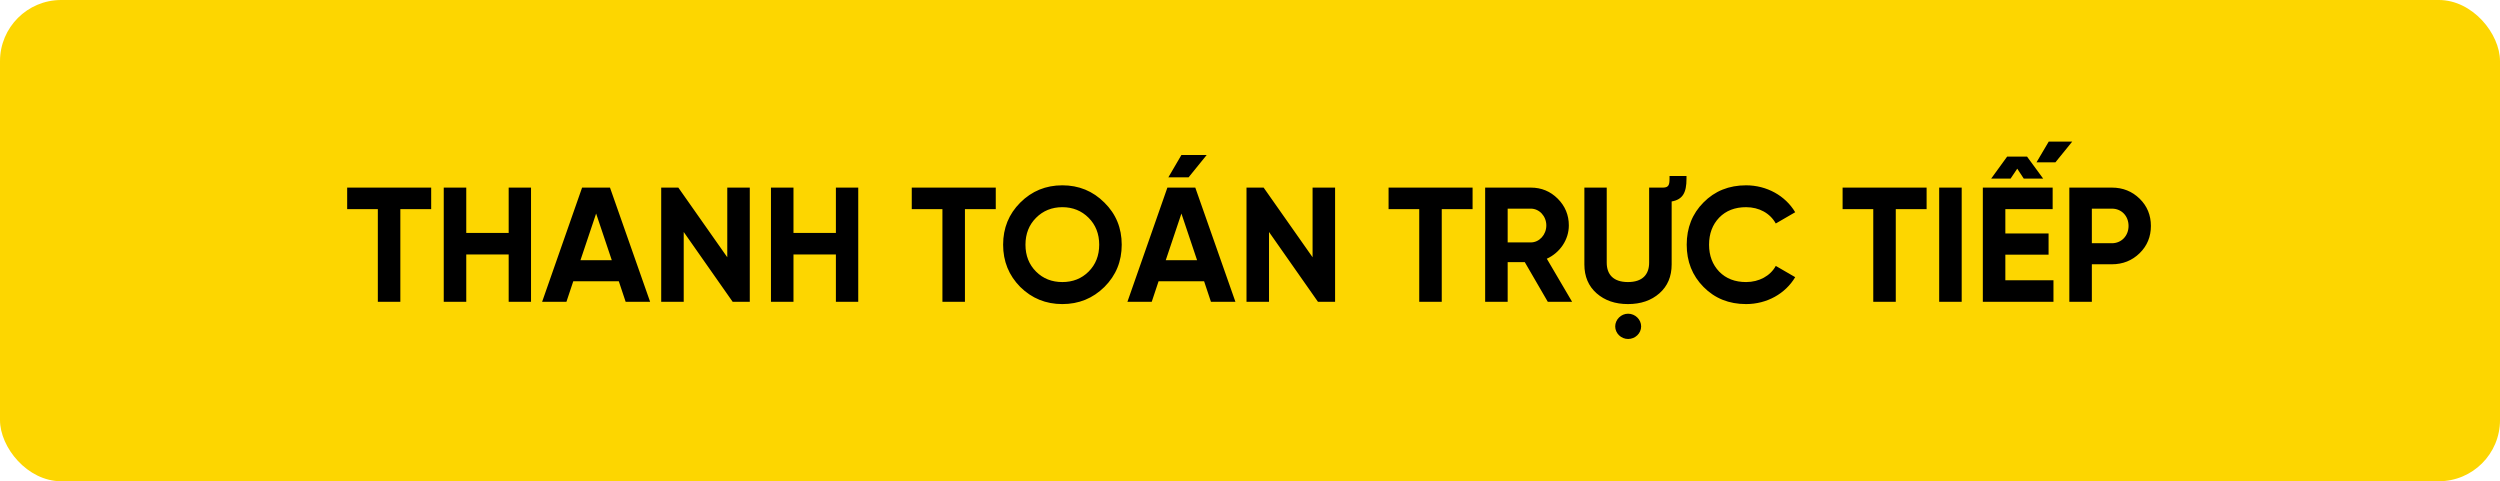
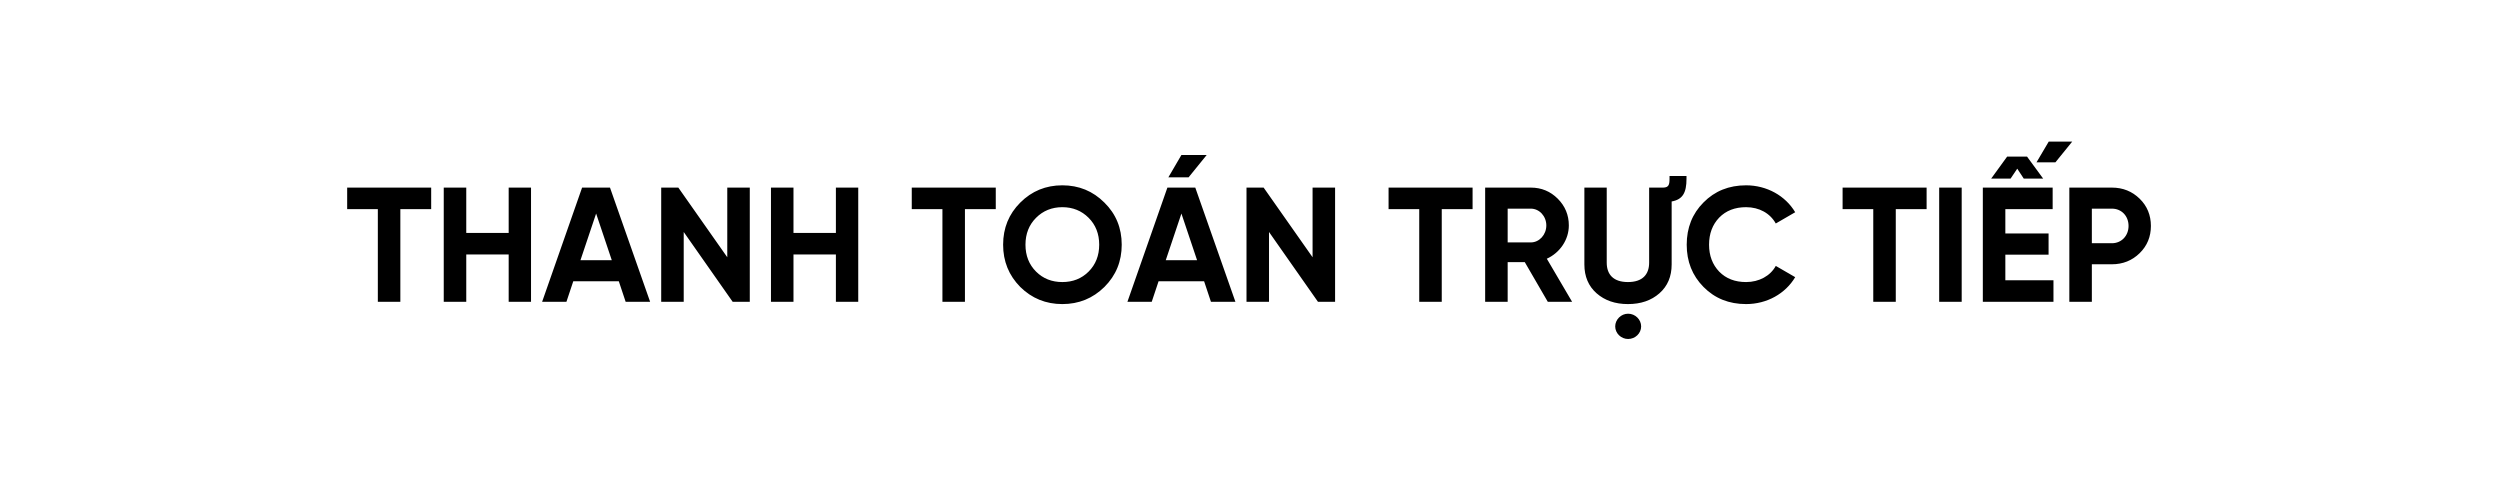
<svg xmlns="http://www.w3.org/2000/svg" width="613" height="118" viewBox="0 0 613 118" fill="none">
-   <rect width="613" height="118" rx="15" fill="#FDD600" />
-   <path d="M85.126 46H105.725V51.28H98.165V74H92.645V51.28H85.126V46ZM124.727 57.12V46H130.207V74H124.727V62.4H114.327V74H108.807V46H114.327V57.12H124.727ZM159.409 74H153.409L151.729 68.96H140.569L138.889 74H132.929L142.729 46H149.569L159.409 74ZM146.169 52.36L142.329 63.8H150.009L146.169 52.36ZM178.327 63.08V46H183.847V74H179.647L167.647 56.88V74H162.127V46H166.327L178.327 63.08ZM204.961 57.12V46H210.441V74H204.961V62.4H194.561V74H189.041V46H194.561V57.12H204.961ZM223.563 46H244.163V51.28H236.603V74H231.083V51.28H223.563V46ZM270.805 70.36C267.965 73.16 264.525 74.56 260.485 74.56C256.445 74.56 253.005 73.16 250.165 70.36C247.365 67.52 245.965 64.08 245.965 60C245.965 55.92 247.365 52.48 250.165 49.68C253.005 46.84 256.445 45.44 260.485 45.44C264.525 45.44 267.965 46.84 270.805 49.68C273.645 52.48 275.045 55.92 275.045 60C275.045 64.08 273.645 67.52 270.805 70.36ZM254.045 66.6C255.765 68.32 257.925 69.16 260.485 69.16C263.045 69.16 265.205 68.32 266.925 66.6C268.645 64.88 269.525 62.68 269.525 60C269.525 57.32 268.645 55.12 266.925 53.4C265.205 51.68 263.045 50.8 260.485 50.8C257.925 50.8 255.765 51.68 254.045 53.4C252.325 55.12 251.445 57.32 251.445 60C251.445 62.68 252.325 64.88 254.045 66.6ZM289.684 38H295.884L291.444 43.48H286.484L289.684 38ZM302.924 74H296.924L295.244 68.96H284.084L282.404 74H276.444L286.244 46H293.084L302.924 74ZM289.684 52.36L285.844 63.8H293.524L289.684 52.36ZM321.843 63.08V46H327.363V74H323.163L311.163 56.88V74H305.643V46H309.843L321.843 63.08ZM340.477 46H361.077V51.28H353.517V74H347.997V51.28H340.477V46ZM385.479 74H379.519L373.879 64.28H369.679V74H364.159V46H375.359C377.959 46 380.159 46.92 381.959 48.72C383.759 50.52 384.679 52.72 384.679 55.28C384.679 58.76 382.519 61.96 379.279 63.44L385.479 74ZM375.359 51.16H369.679V59.44H375.359C377.439 59.44 379.159 57.56 379.159 55.28C379.159 53 377.439 51.16 375.359 51.16ZM399.209 83.12C397.489 83.12 396.049 81.72 396.049 80.04C396.049 78.36 397.489 76.92 399.209 76.92C400.969 76.92 402.409 78.36 402.409 80.04C402.409 81.72 400.969 83.12 399.209 83.12ZM399.169 74.56C396.049 74.56 393.489 73.68 391.489 71.92C389.489 70.16 388.489 67.8 388.489 64.84V46H393.969V64.4C393.969 67.32 395.609 69.16 399.169 69.16C402.729 69.16 404.369 67.32 404.369 64.4V46H407.849C409.169 45.96 409.369 45.28 409.369 43.84V43.16H413.529V43.84C413.529 47.24 412.609 48.92 409.889 49.4V64.84C409.889 67.8 408.889 70.16 406.889 71.92C404.889 73.68 402.329 74.56 399.169 74.56ZM428.142 74.56C423.942 74.56 420.462 73.16 417.702 70.36C414.942 67.56 413.582 64.12 413.582 60C413.582 55.88 414.942 52.4 417.702 49.64C420.462 46.84 423.942 45.44 428.142 45.44C433.222 45.44 437.782 48 440.182 52.04L435.422 54.8C434.022 52.28 431.342 50.8 428.142 50.8C425.422 50.8 423.222 51.64 421.542 53.36C419.902 55.08 419.062 57.28 419.062 60C419.062 62.68 419.902 64.88 421.542 66.6C423.222 68.32 425.422 69.16 428.142 69.16C431.342 69.16 434.102 67.64 435.422 65.2L440.182 67.96C437.782 72 433.262 74.56 428.142 74.56ZM451.805 46H472.405V51.28H464.845V74H459.325V51.28H451.805V46ZM475.487 74V46H481.007V74H475.487ZM496.23 43.8L494.63 41.36L492.99 43.8H488.23L492.15 38.4H497.03L500.99 43.8H496.23ZM491.71 62.44V68.72H503.51V74H486.19V46H503.31V51.28H491.71V57.24H502.31V62.44H491.71ZM499.35 39.8L502.35 34.72H508.11L503.99 39.8H499.35ZM507.401 46H517.841C520.521 46 522.801 46.92 524.641 48.72C526.481 50.52 527.401 52.76 527.401 55.4C527.401 58.04 526.481 60.28 524.641 62.08C522.801 63.88 520.521 64.8 517.841 64.8H512.921V74H507.401V46ZM512.921 59.64H517.841C520.201 59.64 521.921 57.8 521.921 55.4C521.921 52.96 520.201 51.16 517.841 51.16H512.921V59.64Z" fill="black" />
+   <path d="M85.126 46H105.725V51.28H98.165V74H92.645V51.28H85.126V46ZM124.727 57.12V46H130.207V74H124.727V62.4H114.327V74H108.807V46H114.327V57.12H124.727ZM159.409 74H153.409L151.729 68.96H140.569L138.889 74H132.929L142.729 46H149.569L159.409 74ZM146.169 52.36L142.329 63.8H150.009L146.169 52.36ZM178.327 63.08V46H183.847V74H179.647L167.647 56.88V74H162.127V46H166.327L178.327 63.08ZM204.961 57.12V46H210.441V74H204.961V62.4H194.561V74H189.041V46H194.561V57.12H204.961ZM223.563 46H244.163V51.28H236.603V74H231.083V51.28H223.563ZM270.805 70.36C267.965 73.16 264.525 74.56 260.485 74.56C256.445 74.56 253.005 73.16 250.165 70.36C247.365 67.52 245.965 64.08 245.965 60C245.965 55.92 247.365 52.48 250.165 49.68C253.005 46.84 256.445 45.44 260.485 45.44C264.525 45.44 267.965 46.84 270.805 49.68C273.645 52.48 275.045 55.92 275.045 60C275.045 64.08 273.645 67.52 270.805 70.36ZM254.045 66.6C255.765 68.32 257.925 69.16 260.485 69.16C263.045 69.16 265.205 68.32 266.925 66.6C268.645 64.88 269.525 62.68 269.525 60C269.525 57.32 268.645 55.12 266.925 53.4C265.205 51.68 263.045 50.8 260.485 50.8C257.925 50.8 255.765 51.68 254.045 53.4C252.325 55.12 251.445 57.32 251.445 60C251.445 62.68 252.325 64.88 254.045 66.6ZM289.684 38H295.884L291.444 43.48H286.484L289.684 38ZM302.924 74H296.924L295.244 68.96H284.084L282.404 74H276.444L286.244 46H293.084L302.924 74ZM289.684 52.36L285.844 63.8H293.524L289.684 52.36ZM321.843 63.08V46H327.363V74H323.163L311.163 56.88V74H305.643V46H309.843L321.843 63.08ZM340.477 46H361.077V51.28H353.517V74H347.997V51.28H340.477V46ZM385.479 74H379.519L373.879 64.28H369.679V74H364.159V46H375.359C377.959 46 380.159 46.92 381.959 48.72C383.759 50.52 384.679 52.72 384.679 55.28C384.679 58.76 382.519 61.96 379.279 63.44L385.479 74ZM375.359 51.16H369.679V59.44H375.359C377.439 59.44 379.159 57.56 379.159 55.28C379.159 53 377.439 51.16 375.359 51.16ZM399.209 83.12C397.489 83.12 396.049 81.72 396.049 80.04C396.049 78.36 397.489 76.92 399.209 76.92C400.969 76.92 402.409 78.36 402.409 80.04C402.409 81.72 400.969 83.12 399.209 83.12ZM399.169 74.56C396.049 74.56 393.489 73.68 391.489 71.92C389.489 70.16 388.489 67.8 388.489 64.84V46H393.969V64.4C393.969 67.32 395.609 69.16 399.169 69.16C402.729 69.16 404.369 67.32 404.369 64.4V46H407.849C409.169 45.96 409.369 45.28 409.369 43.84V43.16H413.529V43.84C413.529 47.24 412.609 48.92 409.889 49.4V64.84C409.889 67.8 408.889 70.16 406.889 71.92C404.889 73.68 402.329 74.56 399.169 74.56ZM428.142 74.56C423.942 74.56 420.462 73.16 417.702 70.36C414.942 67.56 413.582 64.12 413.582 60C413.582 55.88 414.942 52.4 417.702 49.64C420.462 46.84 423.942 45.44 428.142 45.44C433.222 45.44 437.782 48 440.182 52.04L435.422 54.8C434.022 52.28 431.342 50.8 428.142 50.8C425.422 50.8 423.222 51.64 421.542 53.36C419.902 55.08 419.062 57.28 419.062 60C419.062 62.68 419.902 64.88 421.542 66.6C423.222 68.32 425.422 69.16 428.142 69.16C431.342 69.16 434.102 67.64 435.422 65.2L440.182 67.96C437.782 72 433.262 74.56 428.142 74.56ZM451.805 46H472.405V51.28H464.845V74H459.325V51.28H451.805V46ZM475.487 74V46H481.007V74H475.487ZM496.23 43.8L494.63 41.36L492.99 43.8H488.23L492.15 38.4H497.03L500.99 43.8H496.23ZM491.71 62.44V68.72H503.51V74H486.19V46H503.31V51.28H491.71V57.24H502.31V62.44H491.71ZM499.35 39.8L502.35 34.72H508.11L503.99 39.8H499.35ZM507.401 46H517.841C520.521 46 522.801 46.92 524.641 48.72C526.481 50.52 527.401 52.76 527.401 55.4C527.401 58.04 526.481 60.28 524.641 62.08C522.801 63.88 520.521 64.8 517.841 64.8H512.921V74H507.401V46ZM512.921 59.64H517.841C520.201 59.64 521.921 57.8 521.921 55.4C521.921 52.96 520.201 51.16 517.841 51.16H512.921V59.64Z" fill="black" />
</svg>